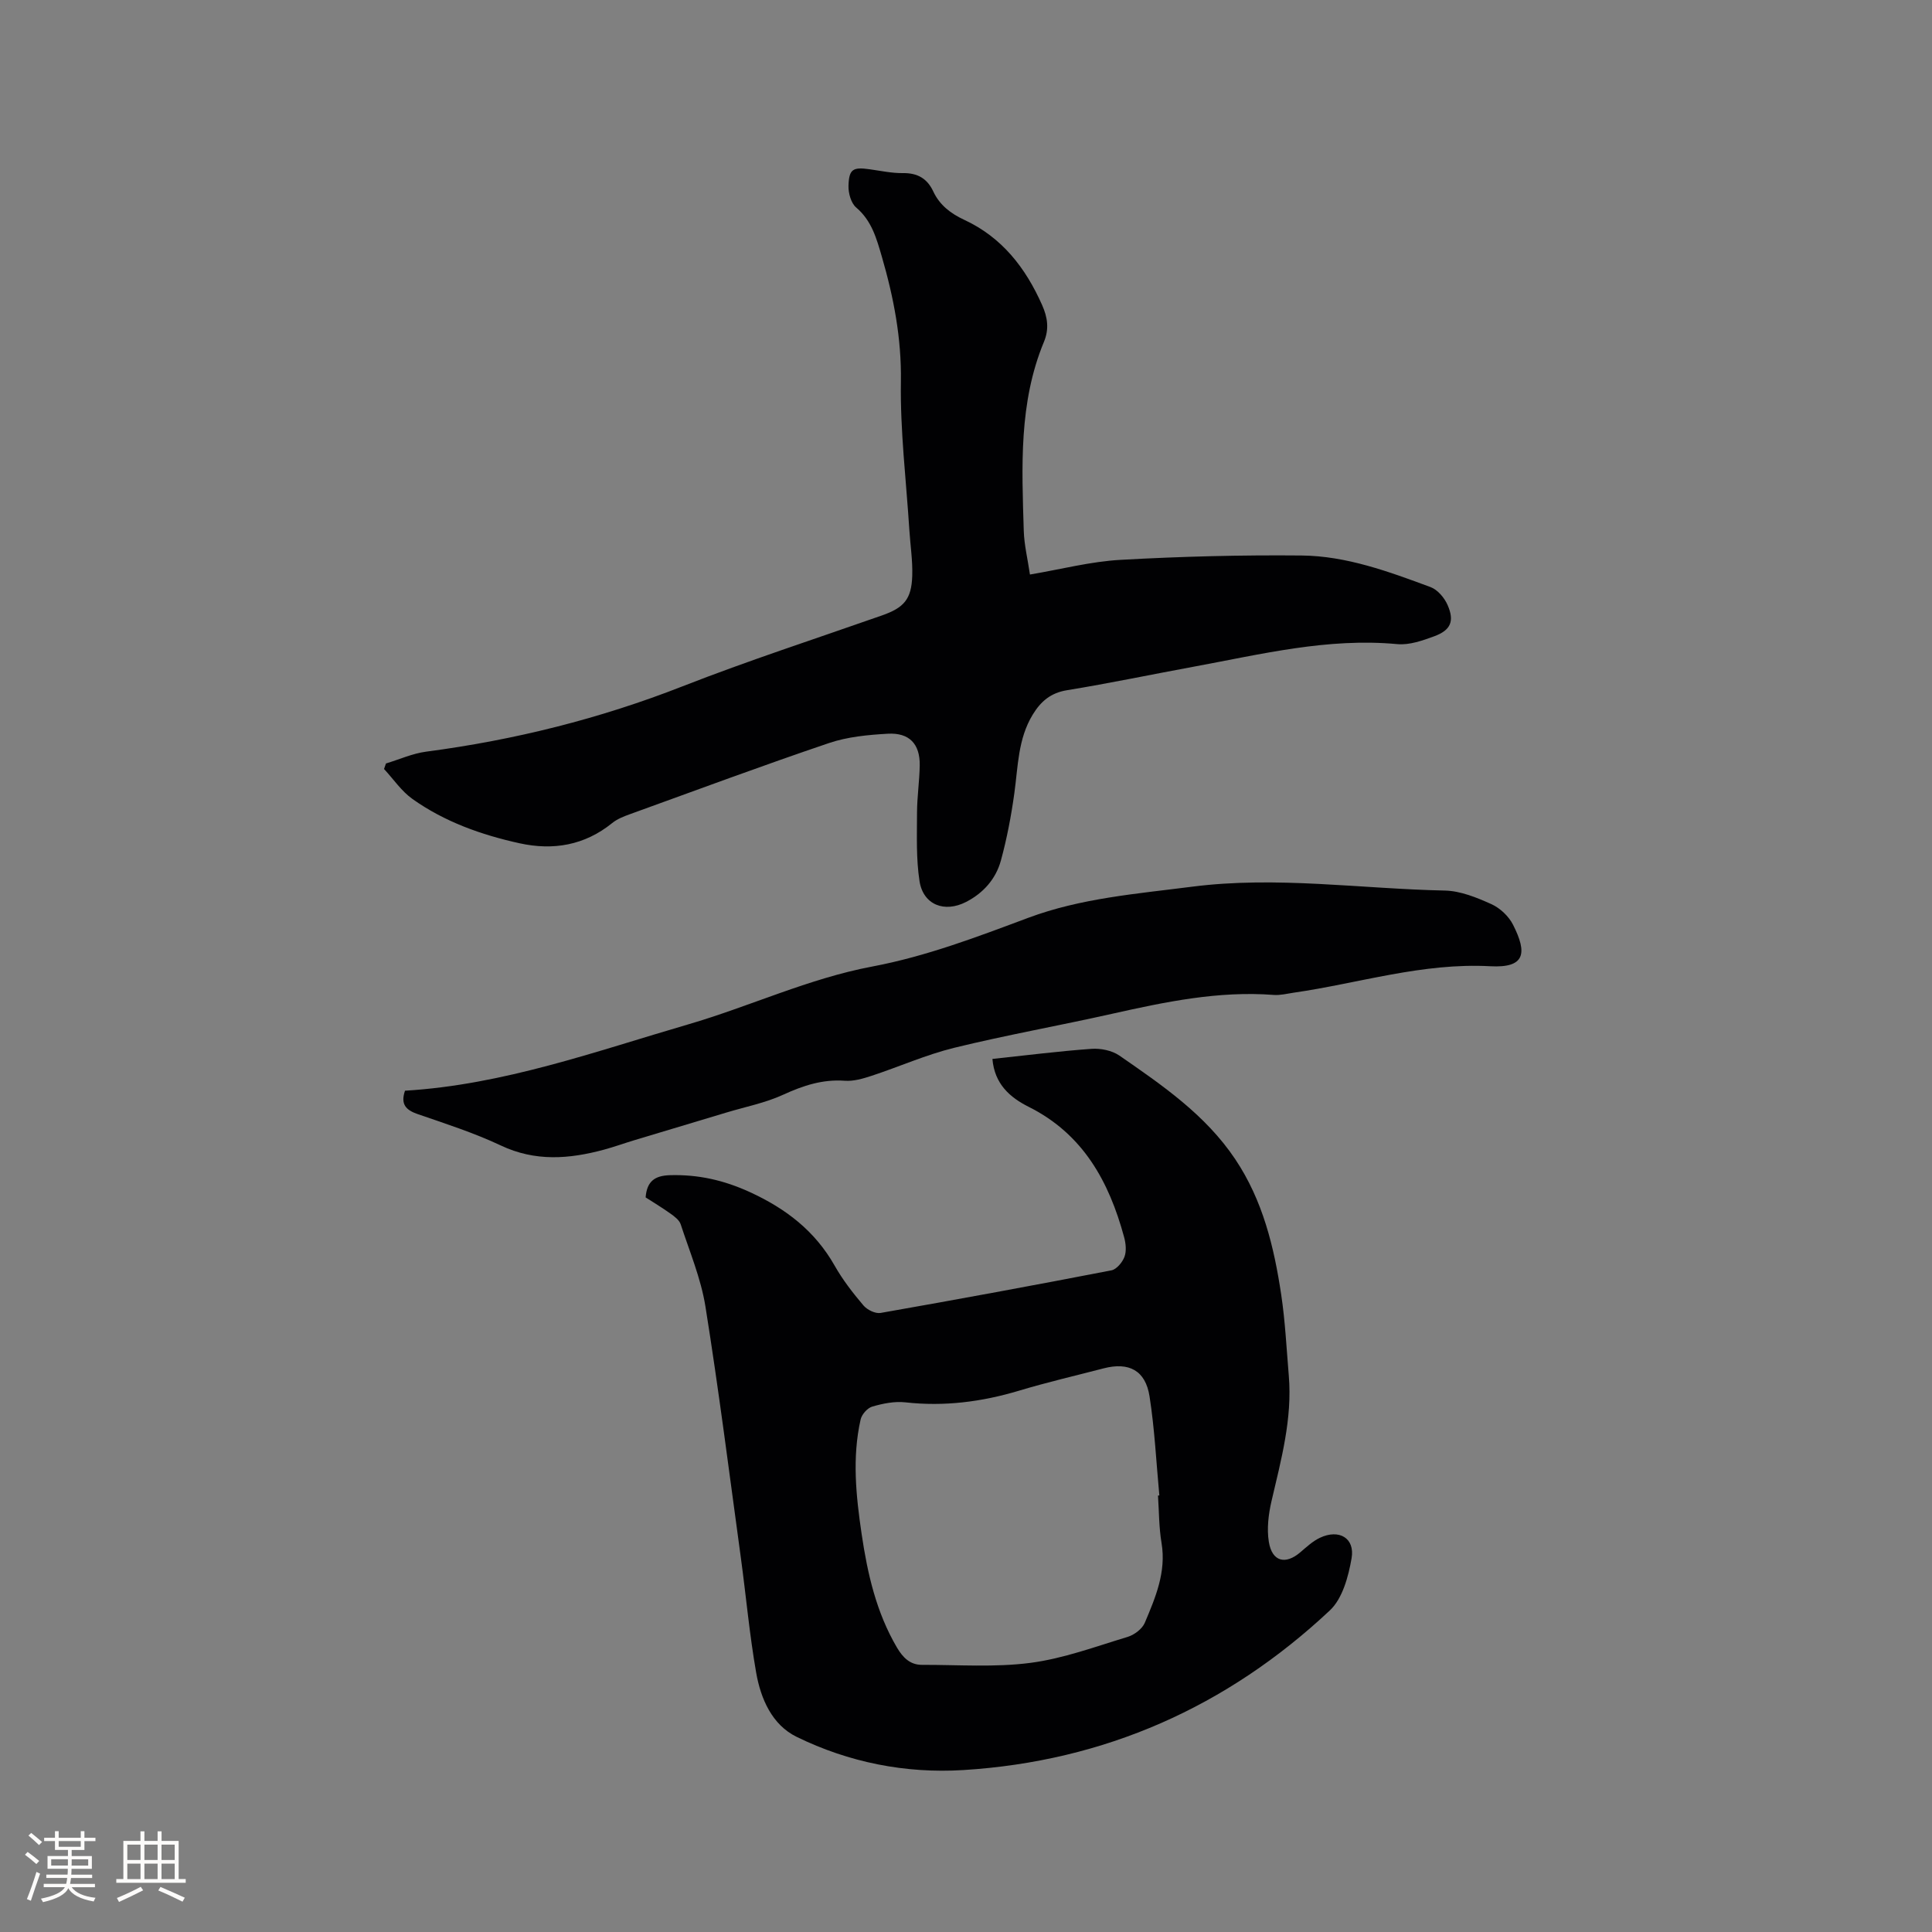
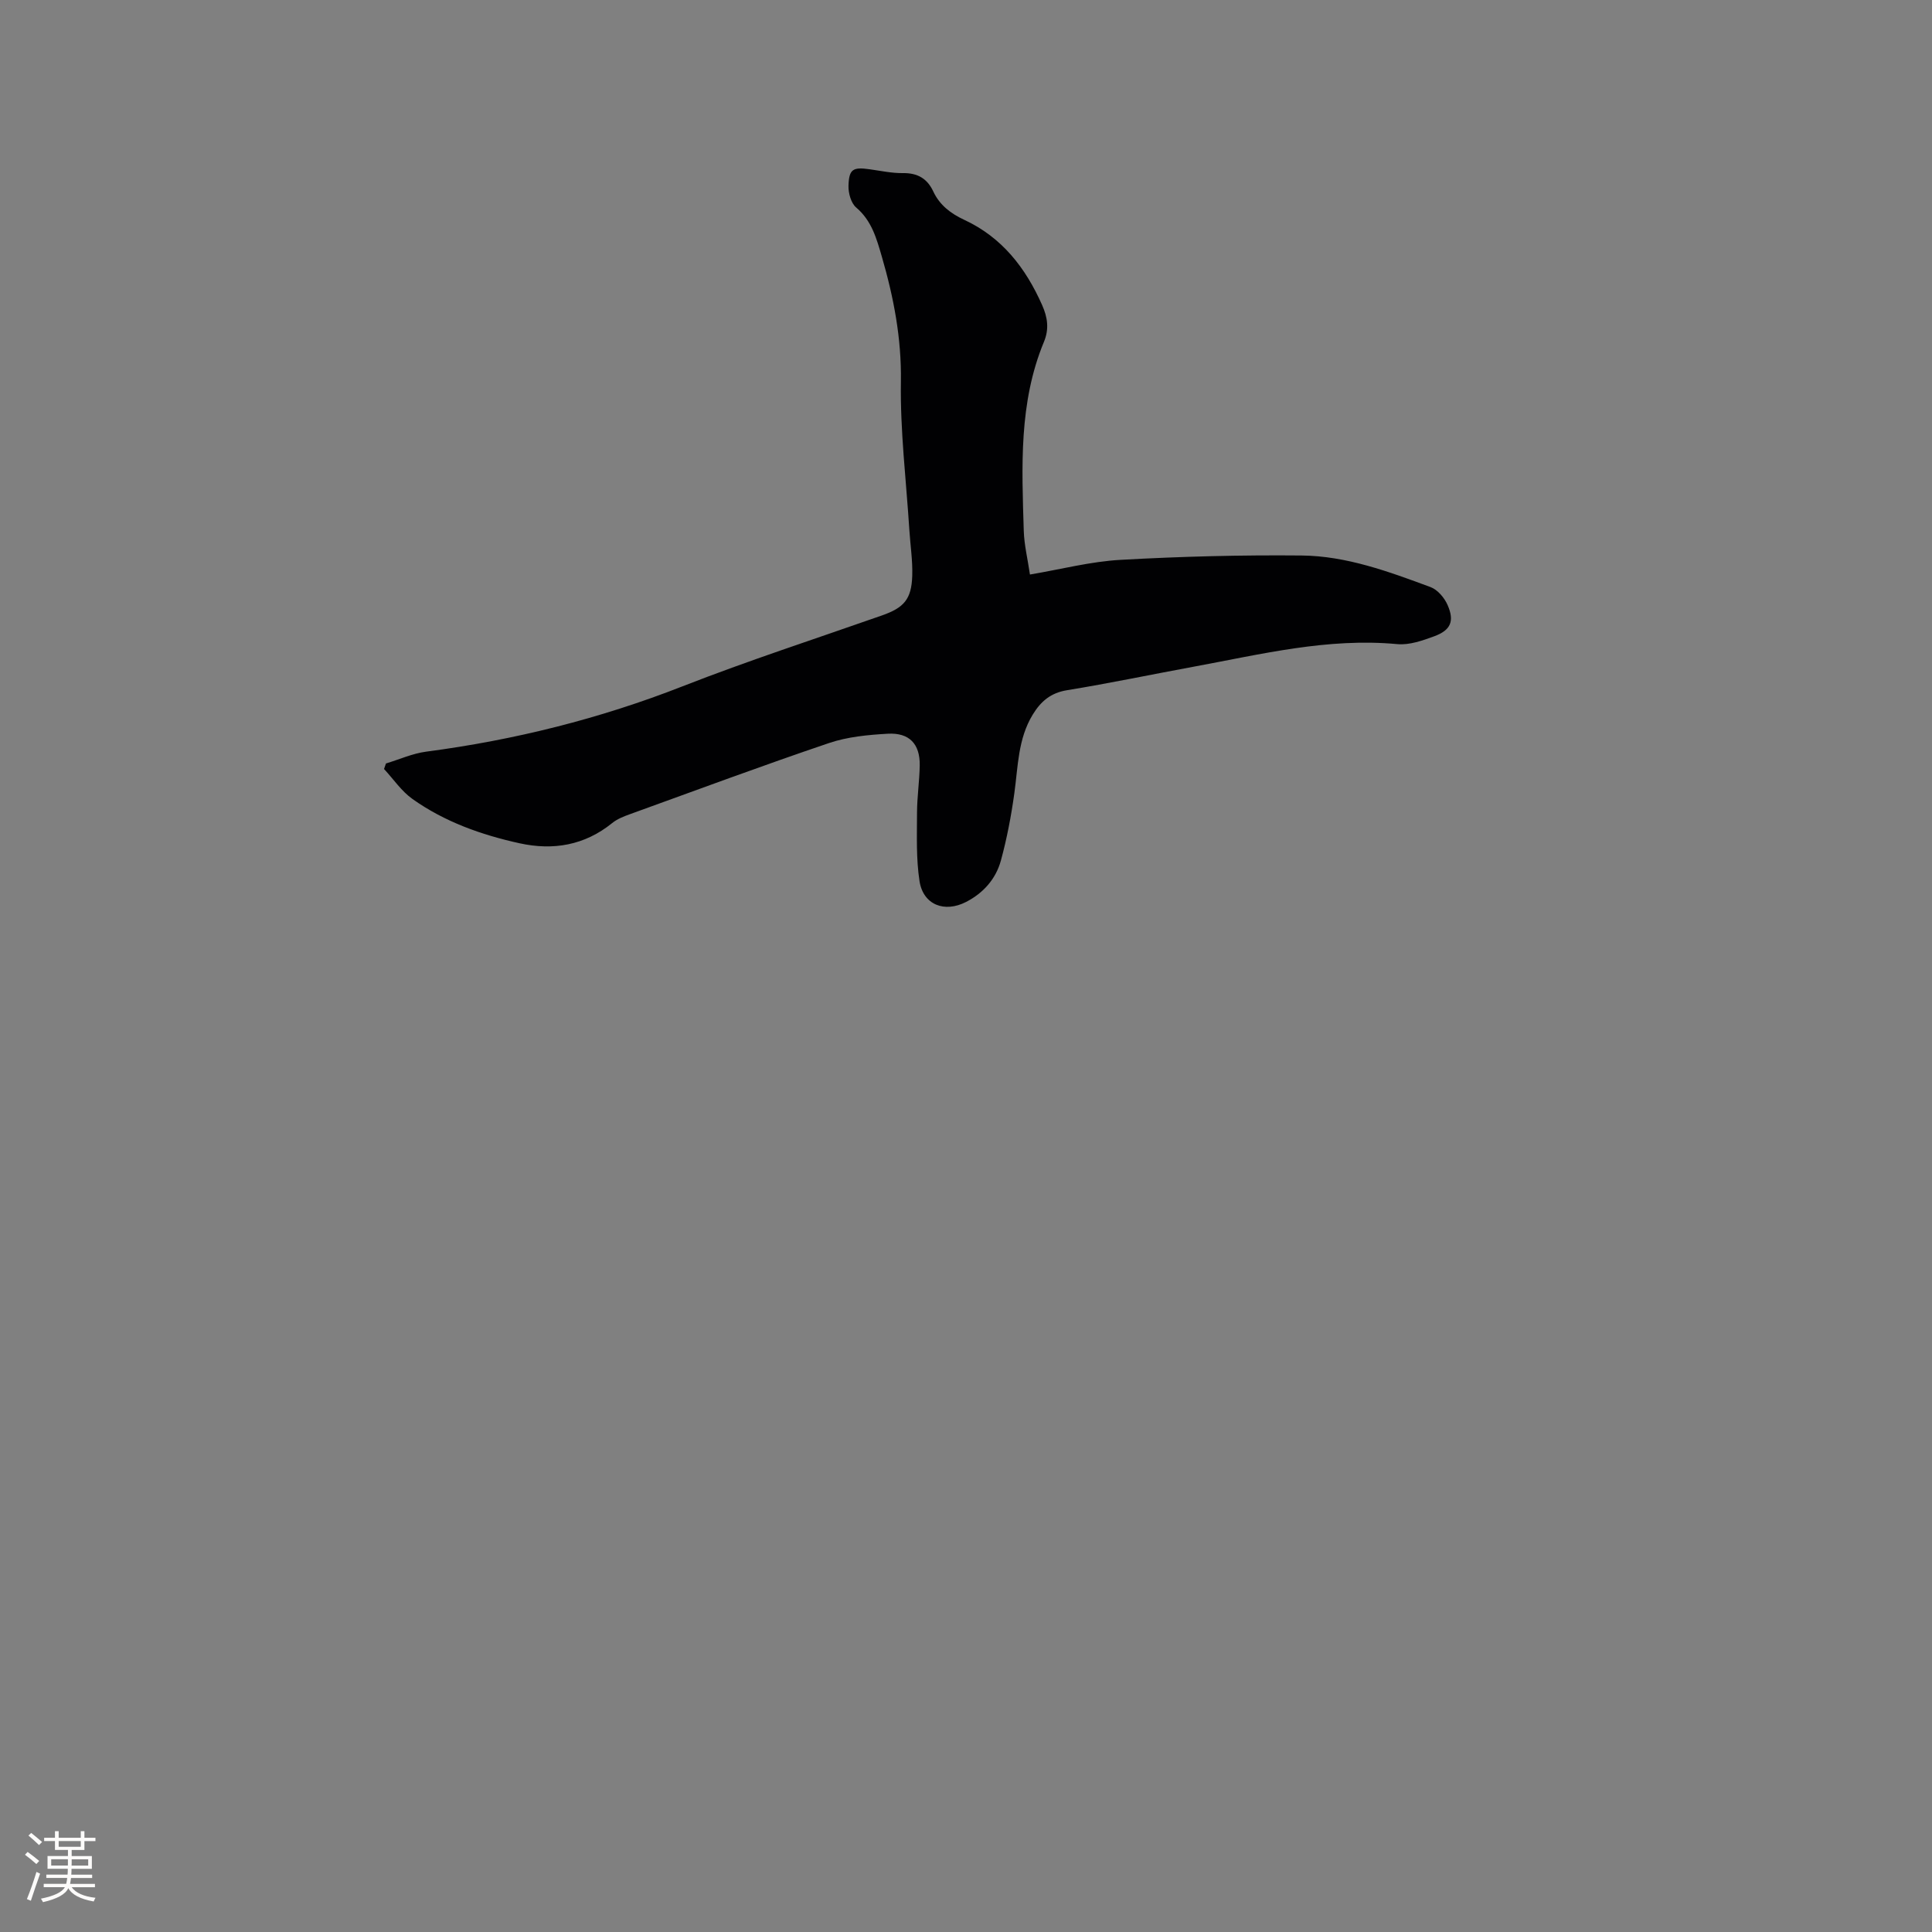
<svg xmlns="http://www.w3.org/2000/svg" enable-background="new 0 0 400 400" viewBox="0 0 400 400">
  <rect x="0" y="0" width="400" height="400" fill="#808080" stroke="none" />
  <g fill="#010103">
-     <path d="m205.47 219.24c7.07-.75 13.79-1.61 20.54-2.09 1.89-.13 4.21.34 5.74 1.39 8.88 6.15 17.82 12.24 24 21.47 5.7 8.52 8.03 18.15 9.51 28.03.83 5.54 1.1 11.17 1.57 16.76.75 8.93-1.58 17.43-3.58 26-.63 2.72-.99 5.71-.55 8.43.67 4.1 3.43 4.79 6.52 2.15 1.28-1.09 2.57-2.3 4.06-3 3.95-1.87 7.28.05 6.55 4.25-.66 3.79-1.88 8.34-4.5 10.79-21.29 19.97-46.65 31.23-75.85 33.05-11.98.75-23.74-1.58-34.56-6.88-5.08-2.49-7.41-7.87-8.36-13.26-1.39-7.92-2.1-15.95-3.19-23.93-2.37-17.32-4.56-34.66-7.32-51.92-.93-5.79-3.28-11.37-5.12-17-.29-.88-1.28-1.62-2.11-2.21-1.7-1.22-3.5-2.3-5.15-3.36.26-3.39 1.96-4.51 5.03-4.6 5.84-.17 11.16 1.03 16.55 3.5 7.47 3.43 13.48 8.04 17.56 15.24 1.66 2.93 3.77 5.65 5.96 8.23.77.91 2.46 1.74 3.55 1.55 15.95-2.8 31.89-5.74 47.79-8.82 1.07-.21 2.27-1.66 2.7-2.8.44-1.19.28-2.77-.07-4.06-3.12-11.51-8.49-21.35-19.74-26.98-3.89-1.95-7.09-4.72-7.53-9.93zm34.28 90.4c.09-.01.19-.02.28-.02-.64-6.85-.97-13.74-2.03-20.52-.84-5.39-4.29-7.16-9.53-5.79-5.84 1.52-11.72 2.88-17.5 4.62-7.71 2.31-15.47 3.31-23.52 2.41-2.24-.25-4.66.24-6.86.88-1 .29-2.18 1.62-2.41 2.68-1.78 7.89-.95 15.82.21 23.69 1.21 8.19 3.03 16.23 7.31 23.51 1.22 2.07 2.71 3.59 5.18 3.59 7.49-.02 15.07.55 22.45-.41 6.83-.89 13.48-3.37 20.14-5.38 1.37-.42 3-1.64 3.54-2.9 2.21-5.24 4.47-10.5 3.48-16.51-.55-3.25-.52-6.57-.74-9.85z" />
-     <path d="m213.24 118.95c6.47-1.09 12.58-2.7 18.77-3.04 12.47-.7 24.97-1.02 37.46-.9 9.31.09 18.07 3.34 26.71 6.54 1.46.54 2.88 2.22 3.53 3.72 1.46 3.32.65 5.2-2.73 6.45-2.44.9-5.18 1.87-7.67 1.64-14.41-1.35-28.22 2.1-42.16 4.67-8.75 1.61-17.45 3.44-26.23 4.87-3.41.55-5.45 2.33-7.12 5.08-3.05 5.02-3.02 10.69-3.79 16.24-.65 4.7-1.54 9.39-2.79 13.96-1.04 3.79-3.62 6.71-7.17 8.54-4.49 2.33-8.9.62-9.67-4.27-.72-4.65-.53-9.45-.52-14.19.01-3.27.51-6.55.56-9.82.06-4.4-2.14-6.78-6.61-6.53-4.09.23-8.33.63-12.17 1.93-13.83 4.68-27.52 9.77-41.25 14.74-1.28.46-2.62.99-3.65 1.83-5.71 4.61-12.2 5.71-19.17 4.18-7.91-1.74-15.51-4.44-22.16-9.16-2.29-1.62-3.95-4.12-5.9-6.22.13-.38.27-.76.4-1.14 2.78-.84 5.5-2.08 8.34-2.45 18.23-2.4 35.89-6.8 53.05-13.52 13.59-5.32 27.49-9.83 41.27-14.67 4.57-1.6 6.15-3.34 6.3-8.23.1-3.16-.4-6.33-.6-9.5-.65-10.23-1.91-20.48-1.75-30.7.14-8.97-1.49-17.42-3.95-25.88-1.1-3.77-2.09-7.42-5.31-10.16-1.06-.9-1.63-2.97-1.59-4.48.1-3.47.92-3.92 4.34-3.44 2.31.32 4.63.83 6.94.8 3.01-.04 5.02 1.11 6.28 3.81 1.32 2.82 3.62 4.57 6.4 5.86 7.82 3.63 12.71 9.94 16.13 17.65 1.14 2.57 1.48 4.95.38 7.61-5.24 12.62-4.58 25.91-4.18 39.14.09 2.91.81 5.83 1.28 9.04z" />
-     <path d="m83.85 225.82c20.41-1.23 39.45-8.14 58.66-13.74 12.74-3.72 24.95-9.5 38.08-11.97 11.22-2.12 21.7-6.13 32.31-10.09 10.86-4.06 22.46-4.97 33.92-6.44 17.5-2.24 34.88.44 52.31.8 3.25.07 6.6 1.44 9.64 2.81 1.8.81 3.6 2.51 4.49 4.27 3 5.92 2.5 8.98-4.72 8.59-14.05-.76-27.18 3.53-40.73 5.48-1.36.2-2.74.56-4.08.46-11.47-.88-22.53 1.45-33.6 3.93-10.84 2.43-21.8 4.38-32.59 7.02-5.82 1.43-11.38 3.92-17.1 5.8-1.77.58-3.71 1.15-5.52 1.02-4.61-.34-8.64 1-12.77 2.89-3.68 1.69-7.77 2.49-11.69 3.67-6.36 1.92-12.72 3.81-19.07 5.73-2.13.64-4.22 1.4-6.36 1.98-7.19 1.94-14.22 2.5-21.34-.87-5.53-2.61-11.42-4.5-17.22-6.5-2.47-.85-3.57-2.06-2.62-4.84z" />
+     <path d="m213.24 118.95c6.47-1.09 12.58-2.7 18.77-3.04 12.47-.7 24.97-1.02 37.46-.9 9.31.09 18.07 3.34 26.71 6.54 1.46.54 2.88 2.22 3.53 3.72 1.46 3.32.65 5.2-2.73 6.45-2.44.9-5.18 1.87-7.67 1.64-14.41-1.35-28.22 2.1-42.16 4.67-8.75 1.61-17.45 3.44-26.23 4.87-3.41.55-5.45 2.33-7.12 5.08-3.05 5.02-3.02 10.69-3.79 16.24-.65 4.7-1.54 9.39-2.79 13.96-1.04 3.79-3.62 6.71-7.17 8.54-4.49 2.33-8.9.62-9.67-4.27-.72-4.65-.53-9.45-.52-14.19.01-3.27.51-6.55.56-9.82.06-4.4-2.14-6.78-6.61-6.53-4.09.23-8.33.63-12.17 1.93-13.83 4.68-27.52 9.77-41.25 14.74-1.28.46-2.62.99-3.65 1.83-5.71 4.61-12.2 5.71-19.17 4.18-7.91-1.74-15.51-4.44-22.16-9.16-2.29-1.62-3.95-4.12-5.9-6.22.13-.38.27-.76.4-1.14 2.78-.84 5.5-2.08 8.34-2.45 18.23-2.4 35.89-6.8 53.05-13.52 13.59-5.32 27.49-9.83 41.27-14.67 4.57-1.6 6.15-3.34 6.3-8.23.1-3.16-.4-6.33-.6-9.5-.65-10.23-1.91-20.48-1.75-30.7.14-8.97-1.49-17.42-3.95-25.88-1.1-3.77-2.09-7.42-5.31-10.16-1.06-.9-1.63-2.97-1.59-4.48.1-3.47.92-3.92 4.34-3.44 2.31.32 4.63.83 6.94.8 3.01-.04 5.02 1.11 6.28 3.81 1.32 2.82 3.62 4.57 6.4 5.86 7.82 3.63 12.71 9.94 16.13 17.65 1.14 2.57 1.48 4.95.38 7.61-5.24 12.62-4.58 25.91-4.18 39.14.09 2.91.81 5.83 1.28 9.04" />
  </g>
  <path d="m5.17 384 .55-.58c.85.61 1.65 1.24 2.4 1.87l-.59.64c-.83-.73-1.62-1.38-2.36-1.93m1.22 9.53-.82-.34c.71-1.76 1.37-3.64 1.98-5.63.24.13.5.25.76.36-.6 1.67-1.24 3.54-1.92 5.61m-.5-13.5.57-.54c.56.44 1.31 1.06 2.26 1.87l-.64.64c-.68-.66-1.41-1.32-2.19-1.97m3.25.46h2.24v-1.36h.77v1.36h4.57v-1.36h.76v1.36h2.28v.69h-2.28v1.84h-2.64v1.26h4.18v2.64h-4.21c0 .45-.02.86-.05 1.21h4.32v.69h-4.38c-.04.34-.1.75-.19 1.22h5.15v.69h-4.82c.87 1.19 2.51 1.92 4.93 2.19-.17.31-.3.57-.37.76-2.77-.49-4.52-1.41-5.26-2.76-.56 1.26-2.3 2.23-5.24 2.9-.12-.24-.26-.48-.43-.72 2.73-.55 4.38-1.34 4.96-2.38h-4.38v-.69h4.65c.1-.38.17-.79.21-1.22h-4.32v-.69h4.4c.03-.34.05-.75.05-1.21h-4.2v-2.64h4.23v-1.26h-2.69v-1.84h-2.24zm1.46 4.46v1.29h3.45c.01-.4.02-.57.01-.53v-.32-.45h-3.46zm1.55-2.59h4.57v-1.19h-4.57zm6.11 2.59h-3.42v.77c-.01.19-.01.37-.02.53h3.44z" fill="#fcfbfa" />
-   <path d="m32.63 379.16h.82v1.98h3.54v7.89h1.46v.78h-14.37v-.78h1.46v-7.89h3.54v-1.98h.82v1.98h2.73zm-3.49 11.48.5.73c-1.61.82-3.28 1.63-5 2.41-.13-.27-.28-.55-.44-.82 1.75-.72 3.4-1.49 4.94-2.32m-2.78-5.55h2.73v-3.18h-2.73zm0 3.95h2.73v-3.2h-2.73zm3.54-3.95h2.73v-3.18h-2.73zm0 3.95h2.73v-3.2h-2.73zm7.89 4.68c-1.84-.92-3.51-1.7-5.02-2.32l.45-.73c1.89.8 3.57 1.55 5.04 2.23zm-1.62-11.81h-2.73v3.18h2.73zm-2.73 7.13h2.73v-3.2h-2.73z" fill="#fcfbfa" />
</svg>